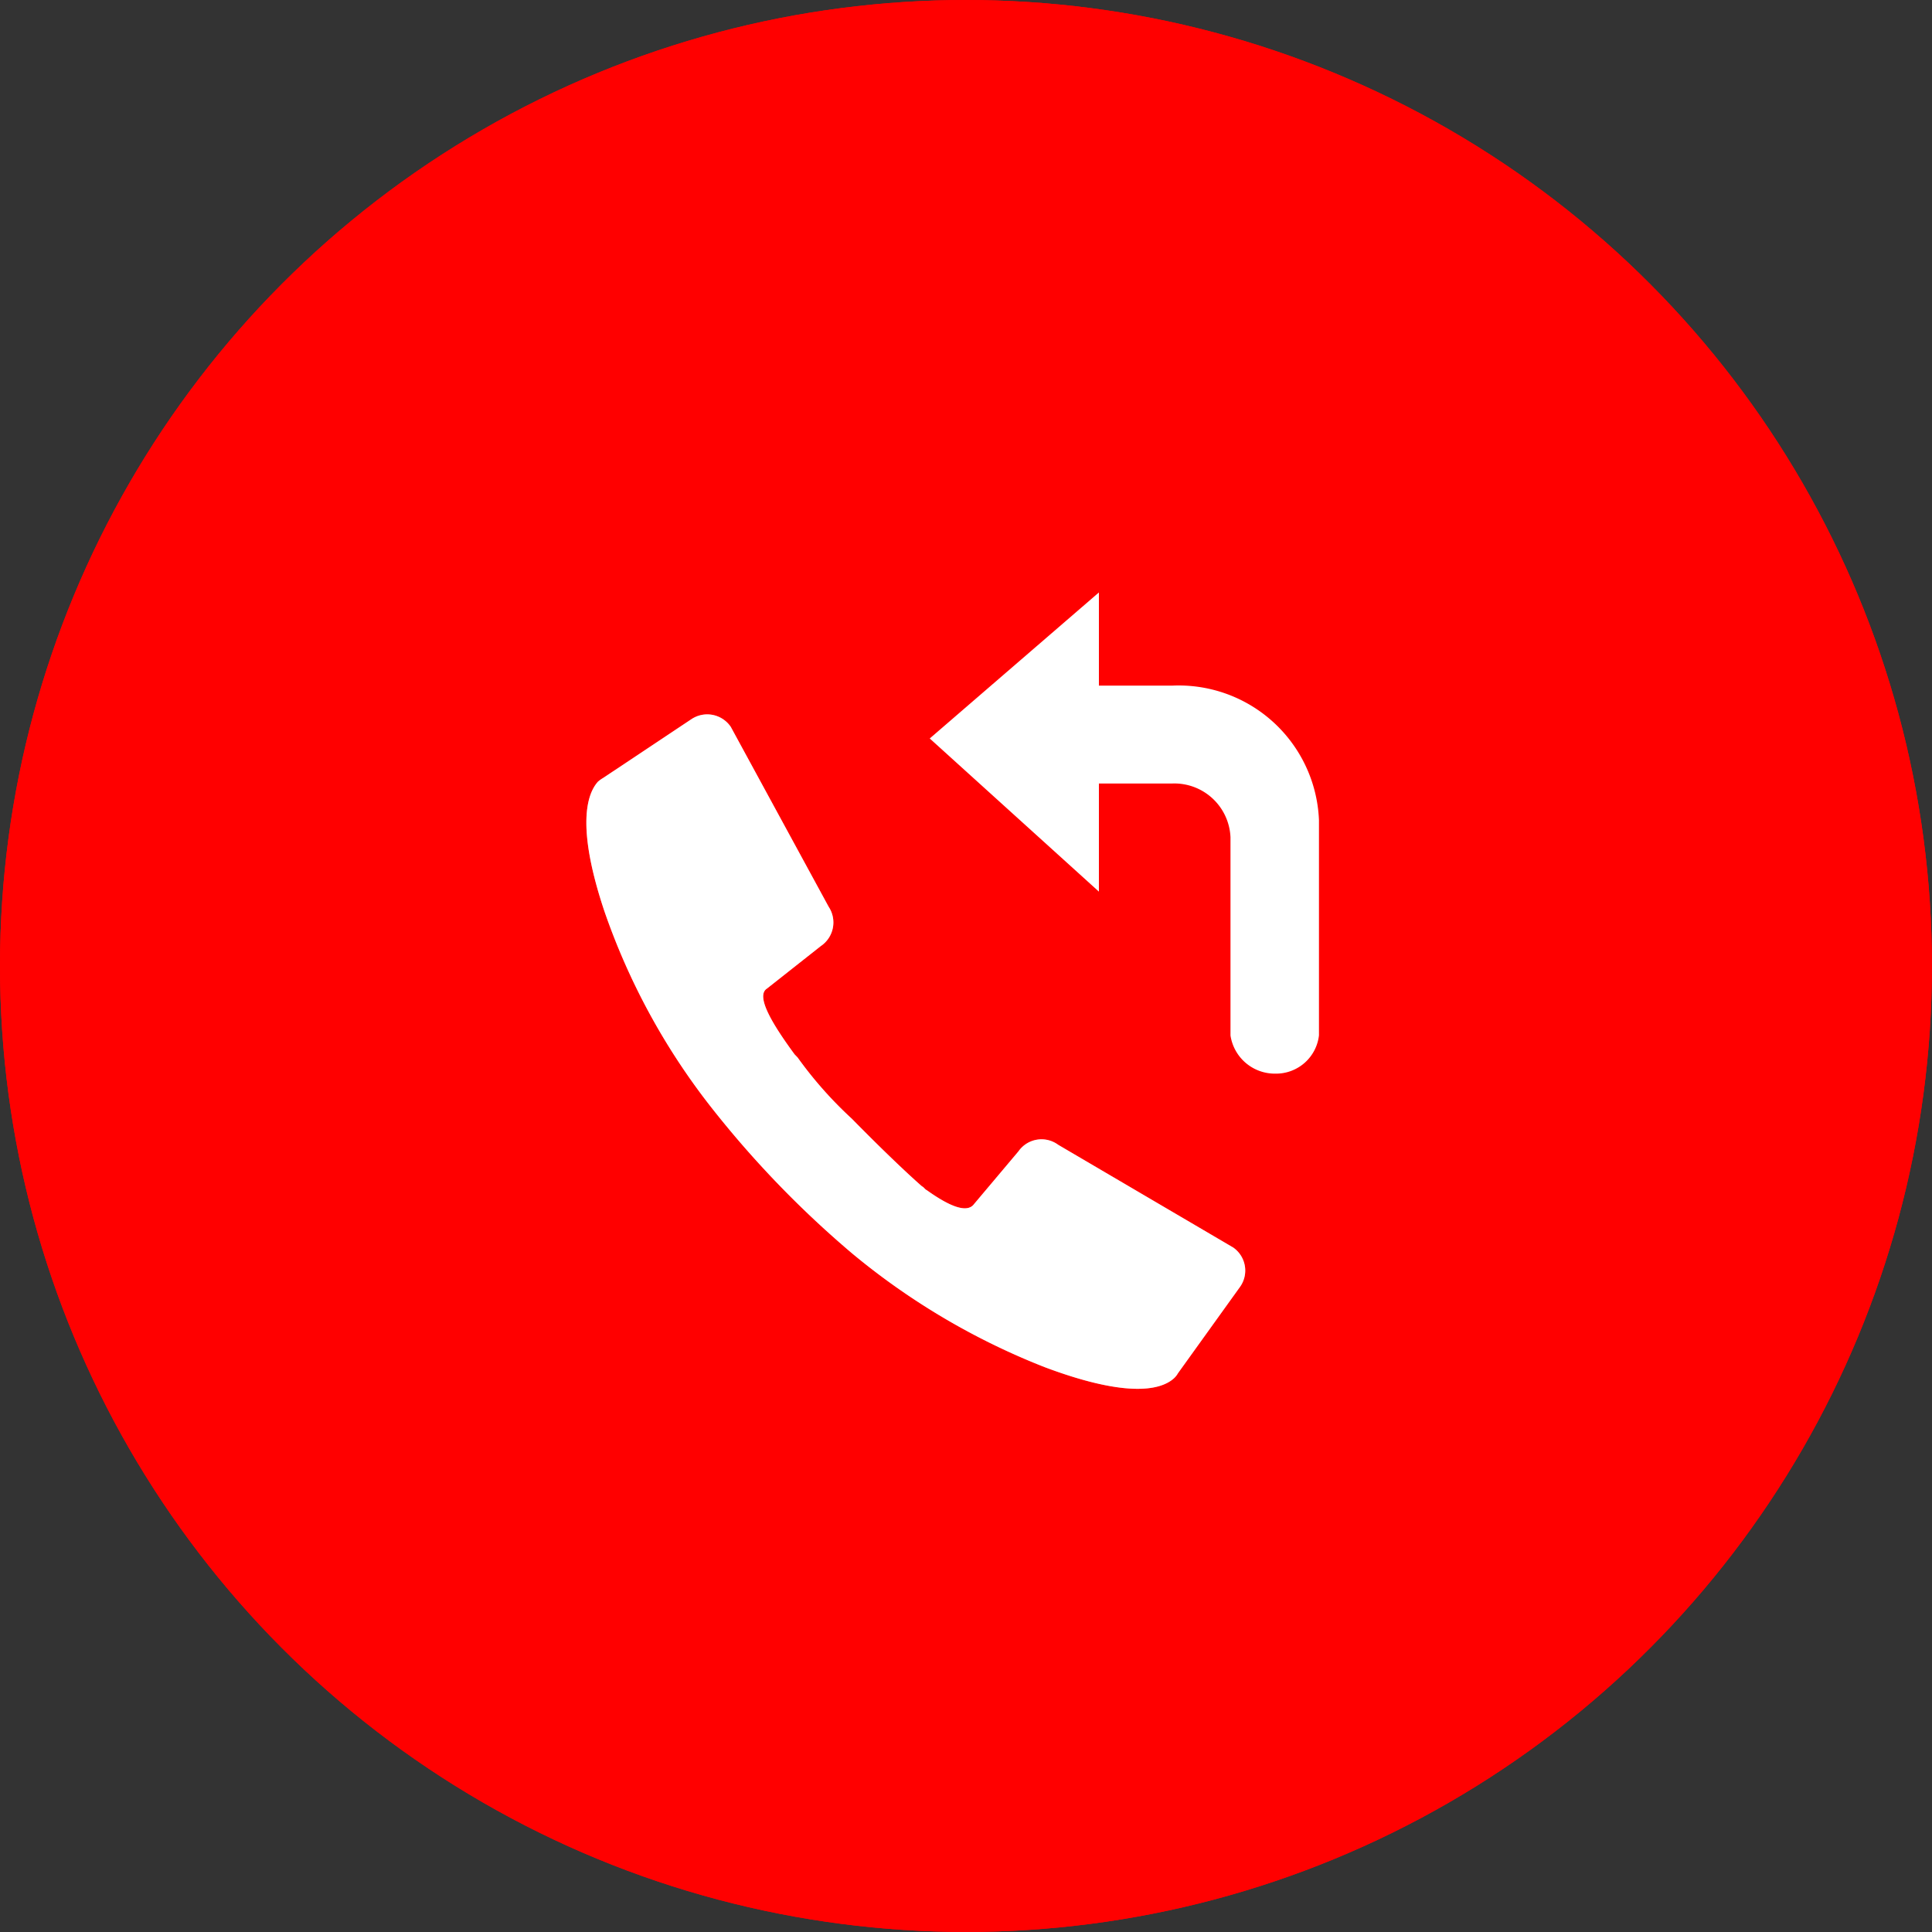
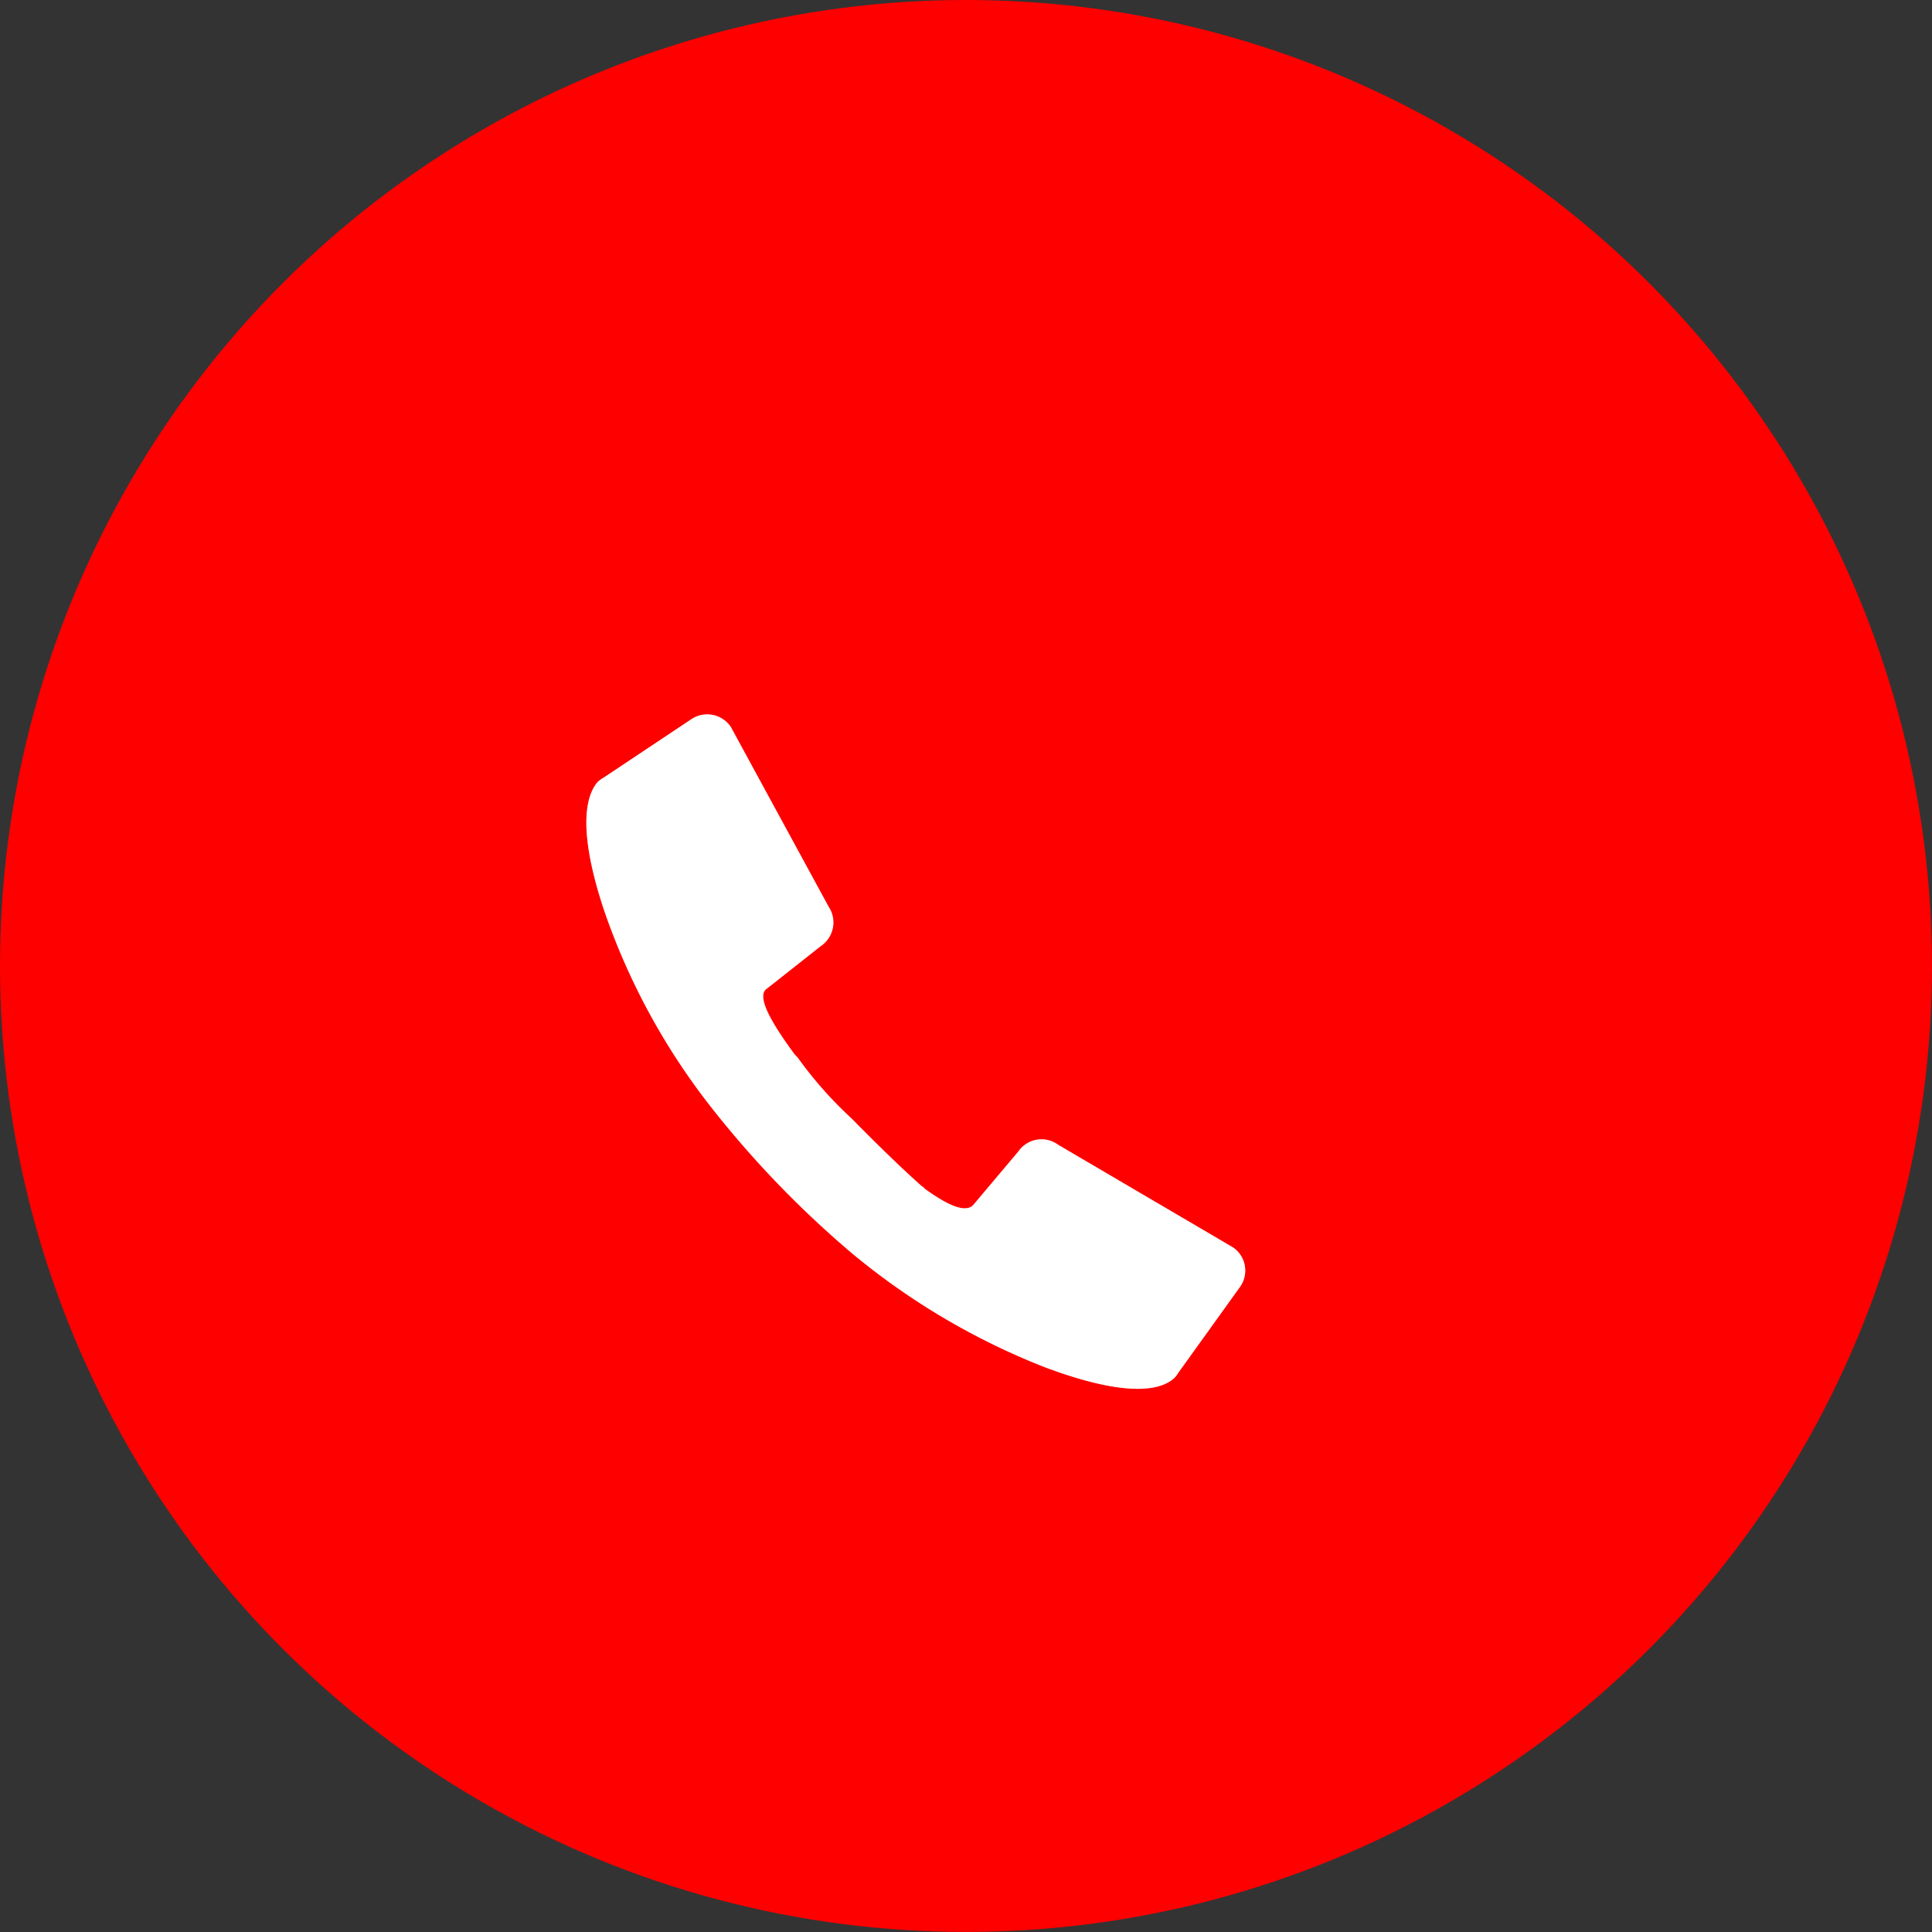
<svg xmlns="http://www.w3.org/2000/svg" id="Component_1_1" data-name="Component 1 – 1" width="37.163" height="37.163" viewBox="0 0 37.163 37.163">
  <rect x="0" y="0" width="37.163" height="37.163" fill="#333333" stroke="none" />
-   <path id="Ellipse_772" data-name="Ellipse 772" d="M15.314,0A15.314,15.314,0,1,1,0,15.314,15.314,15.314,0,0,1,15.314,0Z" transform="translate(3.268 3.268)" fill="none" />
  <g id="Ellipse_947" data-name="Ellipse 947" fill="red" stroke="red" stroke-width="1.5">
    <circle cx="18.581" cy="18.581" r="18.581" stroke="none" />
-     <circle cx="18.581" cy="18.581" r="17.831" fill="none" />
  </g>
  <g id="Group_19182-2" data-name="Group 19182-2" transform="translate(11.285 11.398)">
    <g id="noun_call_1543633" data-name="noun call 1543633" transform="translate(0 2.343)" opacity="0.4">
      <g id="Group_4736" data-name="Group 4736">
        <path id="Path_18770" data-name="Path 18770" d="M1326.67,823.119l1.039-.82a.547.547,0,0,0,.149-.756l-1.882-3.459a.547.547,0,0,0-.756-.149l-1.7,1.132a.635.635,0,0,0-.1.072c-.254.284-.38.984.126,2.494a12.947,12.947,0,0,0,2.009,3.711,19.314,19.314,0,0,0,2.748,2.862,13.506,13.506,0,0,0,3.711,2.194c1.491.56,2.2.475,2.488.213a.388.388,0,0,0,.075-.095l1.189-1.655a.54.54,0,0,0-.113-.755l-.009-.007-3.37-1.978a.54.54,0,0,0-.755.113l-.007.01-.856,1.016c-.139.19-.493.031-.908-.265-.039-.018-.058-.06-.094-.075,0,0-.452-.387-1.349-1.3a7.664,7.664,0,0,1-1.044-1.179l-.058-.06C1326.81,823.847,1326.441,823.268,1326.67,823.119Z" transform="translate(-1323.204 -817.843)" fill="#fff" />
      </g>
    </g>
-     <path id="Union_91" data-name="Union 91" d="M1340.112,822.413V818.6a1.081,1.081,0,0,0-1.117-1.034h-1.414v2.08l-3.254-2.946,3.254-2.809v1.792H1339a2.7,2.7,0,0,1,2.814,2.588c0,.039,0,.078,0,.116v4.024a.831.831,0,0,1-.834.736A.863.863,0,0,1,1340.112,822.413Z" transform="translate(-1327.728 -813.893)" fill="#fff" />
    <g id="noun_call_1543633-2" data-name="noun call 1543633" transform="translate(0 2.343)">
      <g id="Group_4736-2" data-name="Group 4736">
        <path id="Path_18770-2" data-name="Path 18770" d="M1326.67,823.119l1.039-.82a.547.547,0,0,0,.149-.756l-1.882-3.459a.547.547,0,0,0-.756-.149l-1.7,1.132a.635.635,0,0,0-.1.072c-.254.284-.38.984.126,2.494a12.947,12.947,0,0,0,2.009,3.711,19.314,19.314,0,0,0,2.748,2.862,13.506,13.506,0,0,0,3.711,2.194c1.491.56,2.2.475,2.488.213a.388.388,0,0,0,.075-.095l1.189-1.655a.54.54,0,0,0-.113-.755l-.009-.007-3.37-1.978a.54.54,0,0,0-.755.113l-.007.01-.856,1.016c-.139.19-.493.031-.908-.265-.039-.018-.058-.06-.094-.075,0,0-.452-.387-1.349-1.3a7.664,7.664,0,0,1-1.044-1.179l-.058-.06C1326.81,823.847,1326.441,823.268,1326.67,823.119Z" transform="translate(-1323.204 -817.843)" fill="#fff" />
      </g>
    </g>
  </g>
</svg>